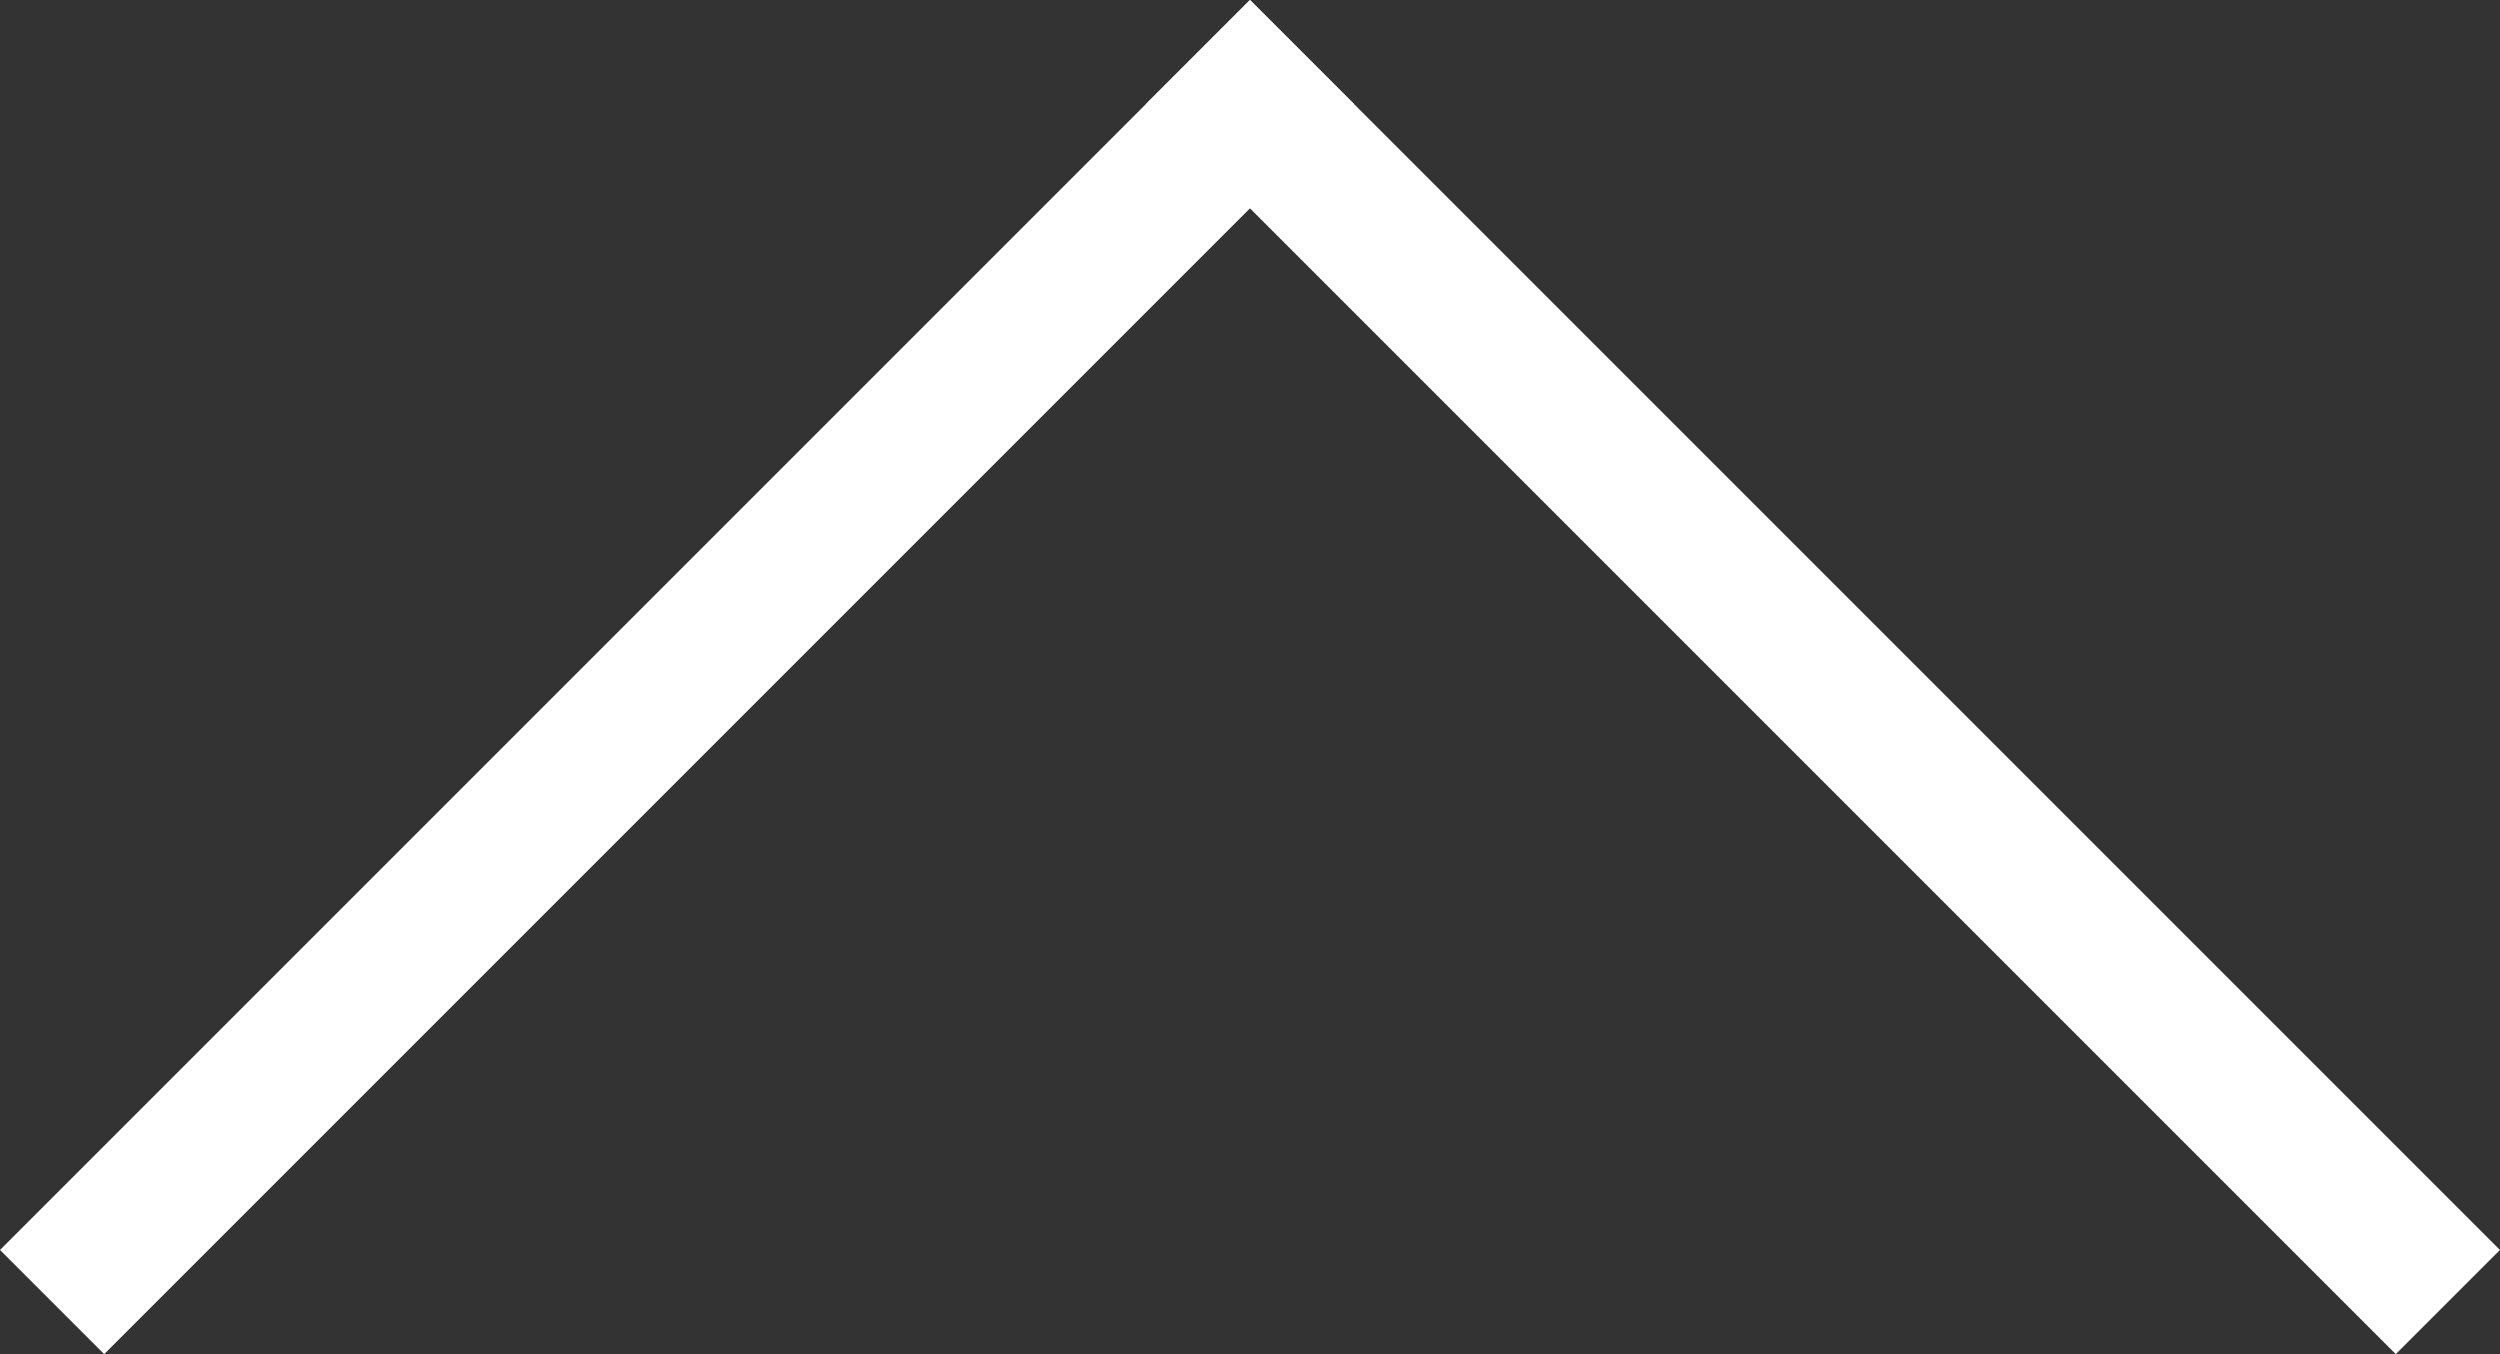
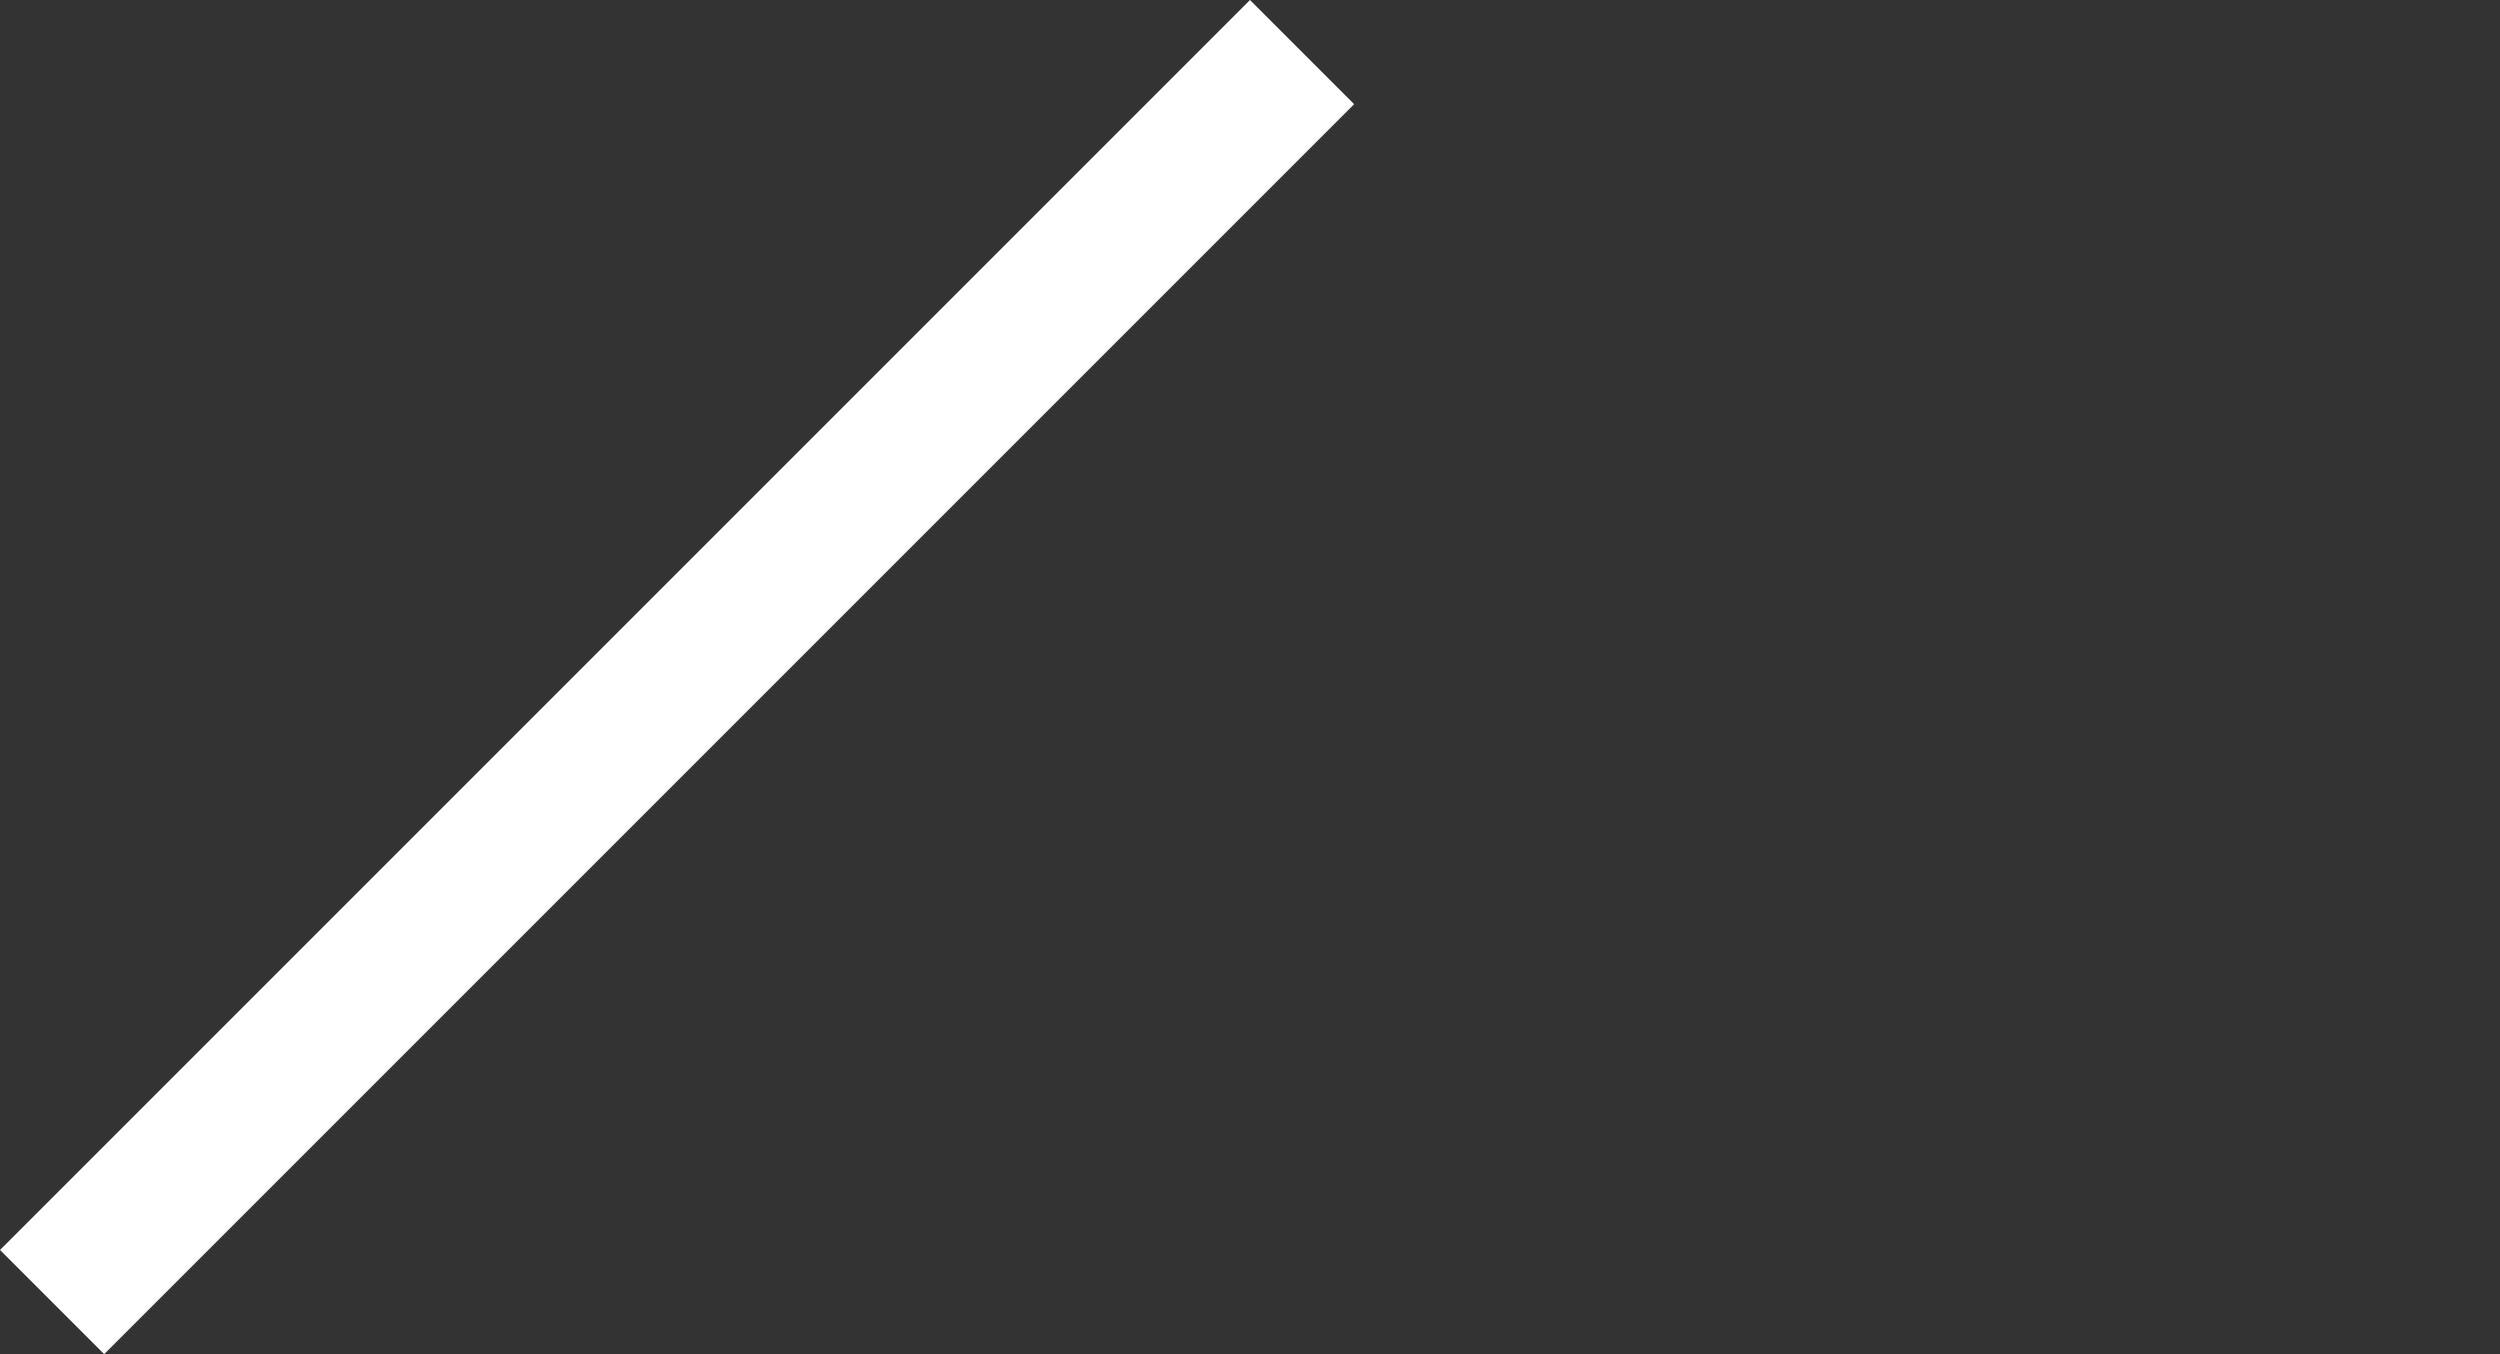
<svg xmlns="http://www.w3.org/2000/svg" width="16.971" height="9.192" viewBox="0 0 16.971 9.192">
  <rect x="0" y="0" width="16.971" height="9.192" fill="#333333" stroke="none" />
  <g id="グループ_212" data-name="グループ 212" transform="translate(343.654 98.995) rotate(135)">
-     <rect id="長方形_87" data-name="長方形 87" width="1" height="12" transform="translate(167 295)" fill="#fff" />
    <rect id="長方形_88" data-name="長方形 88" width="1" height="12" transform="translate(179 306) rotate(90)" fill="#fff" />
  </g>
</svg>